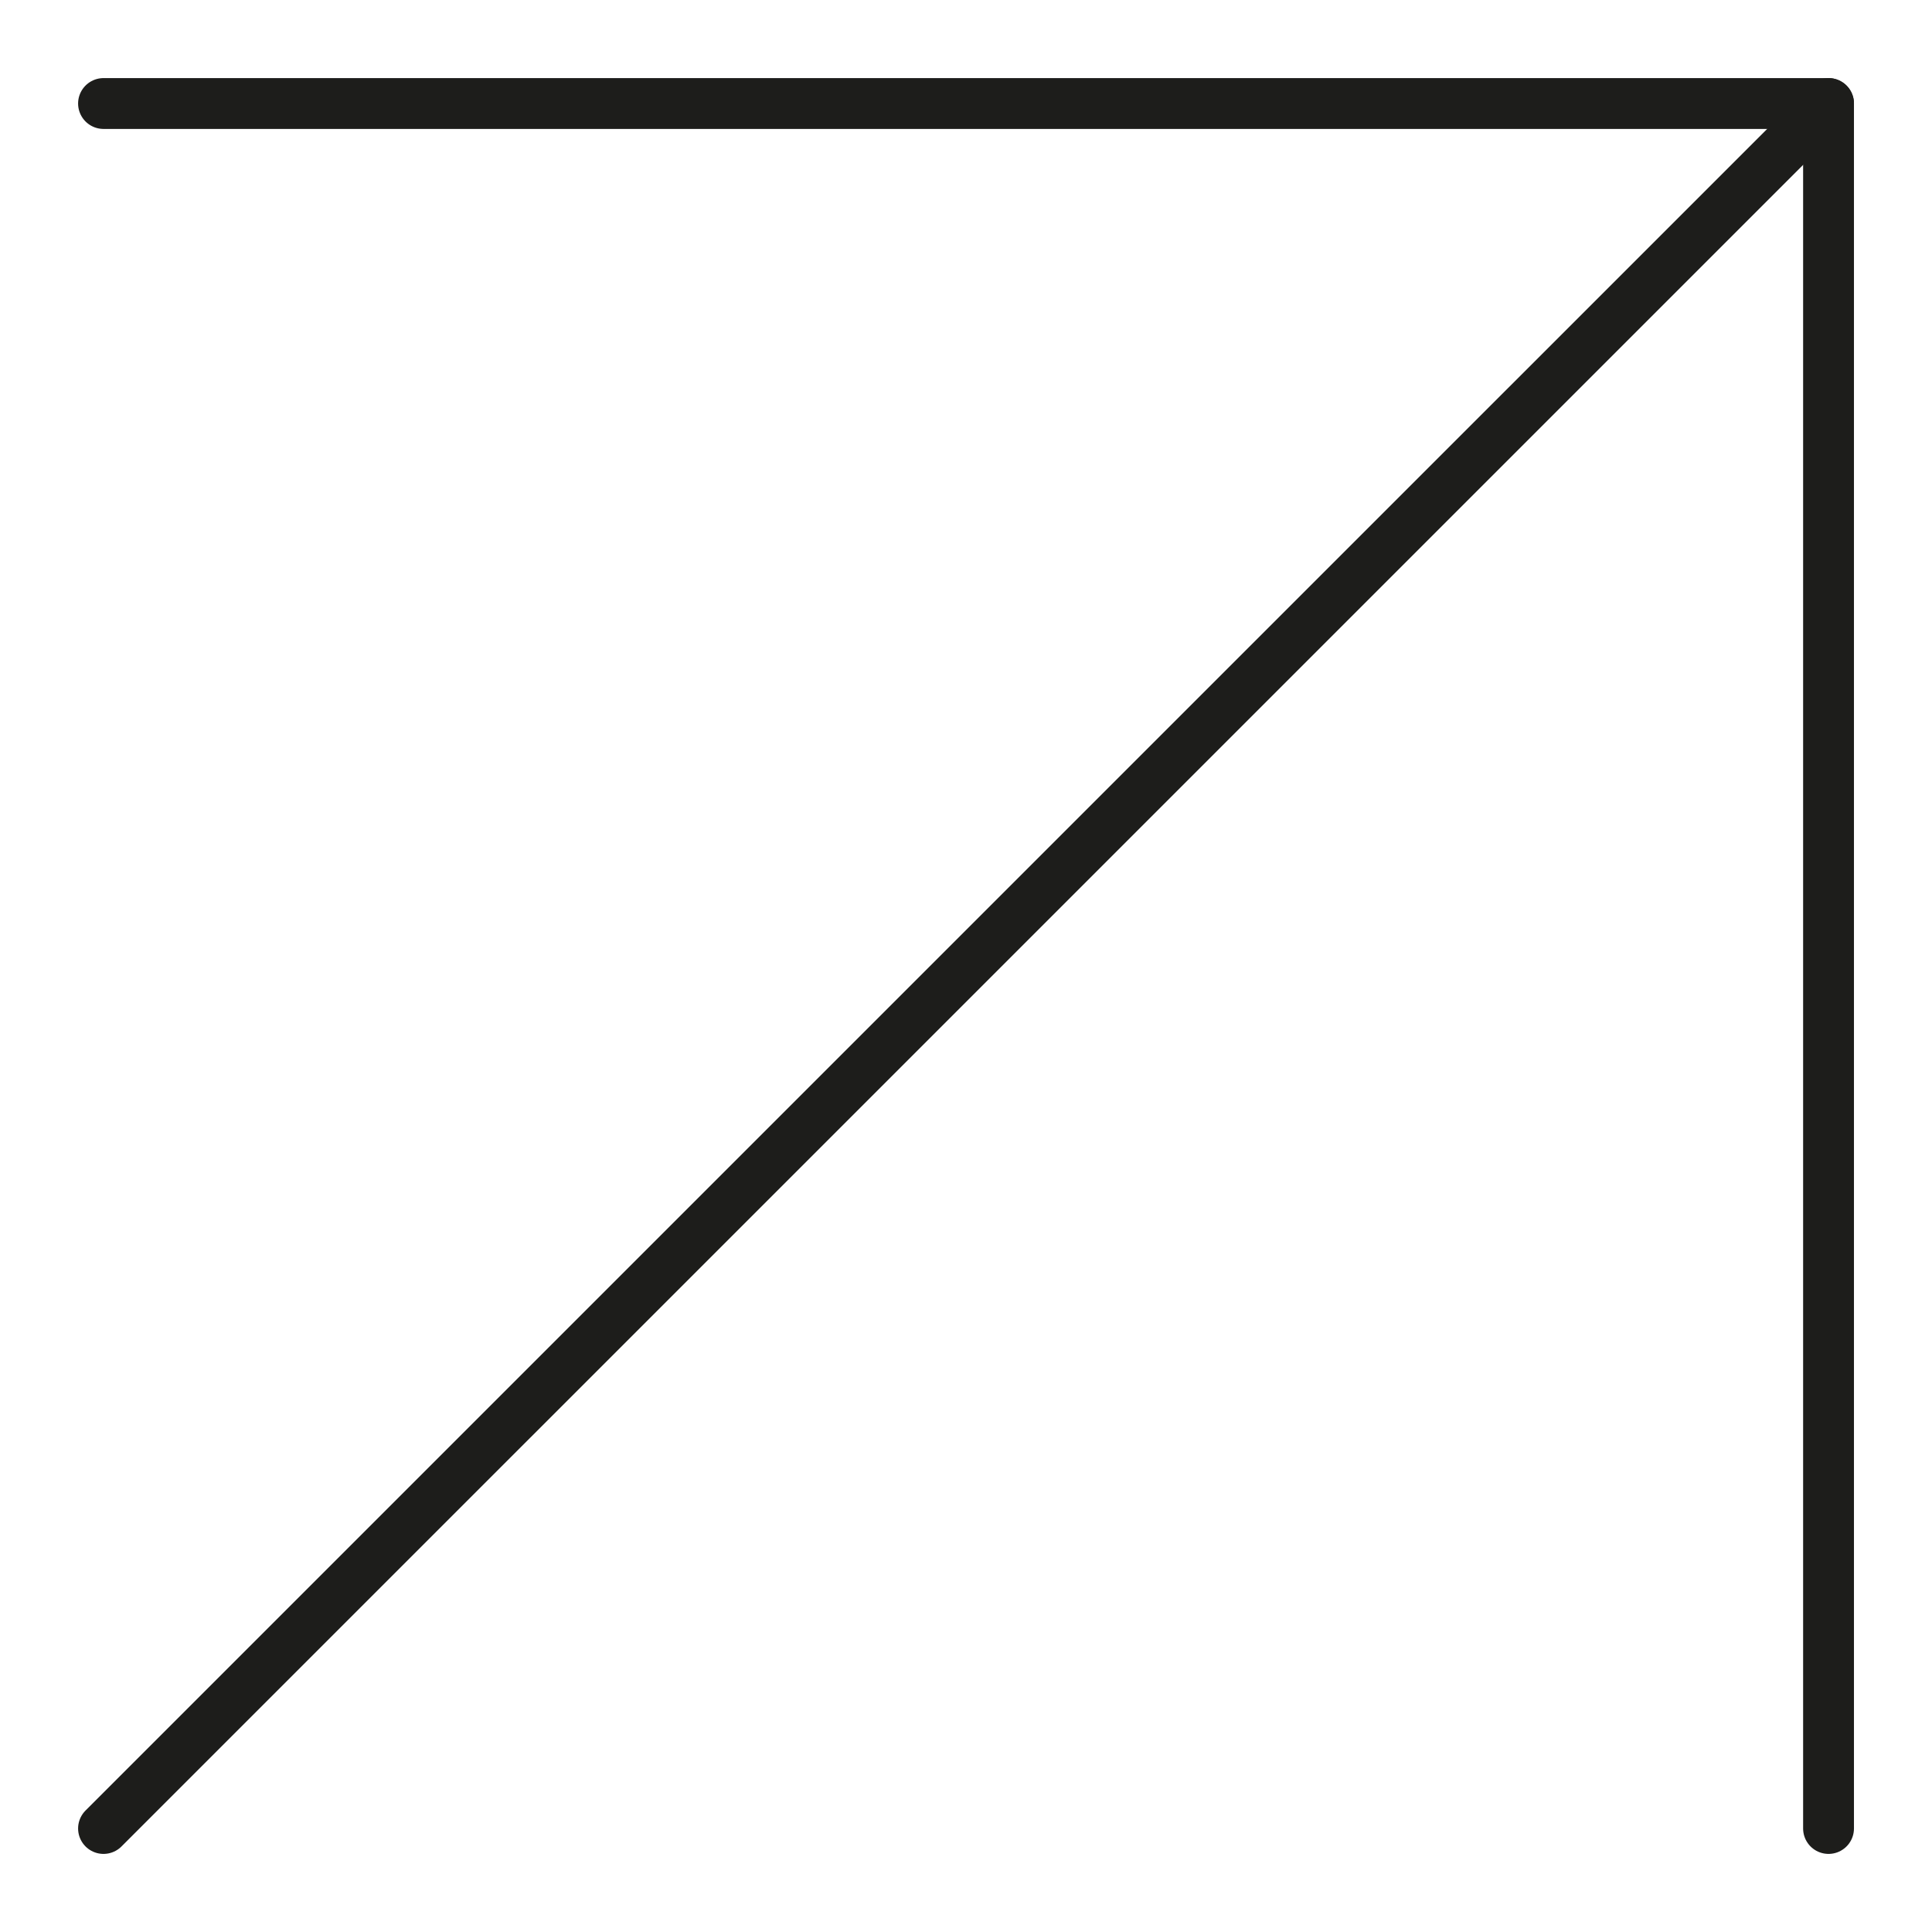
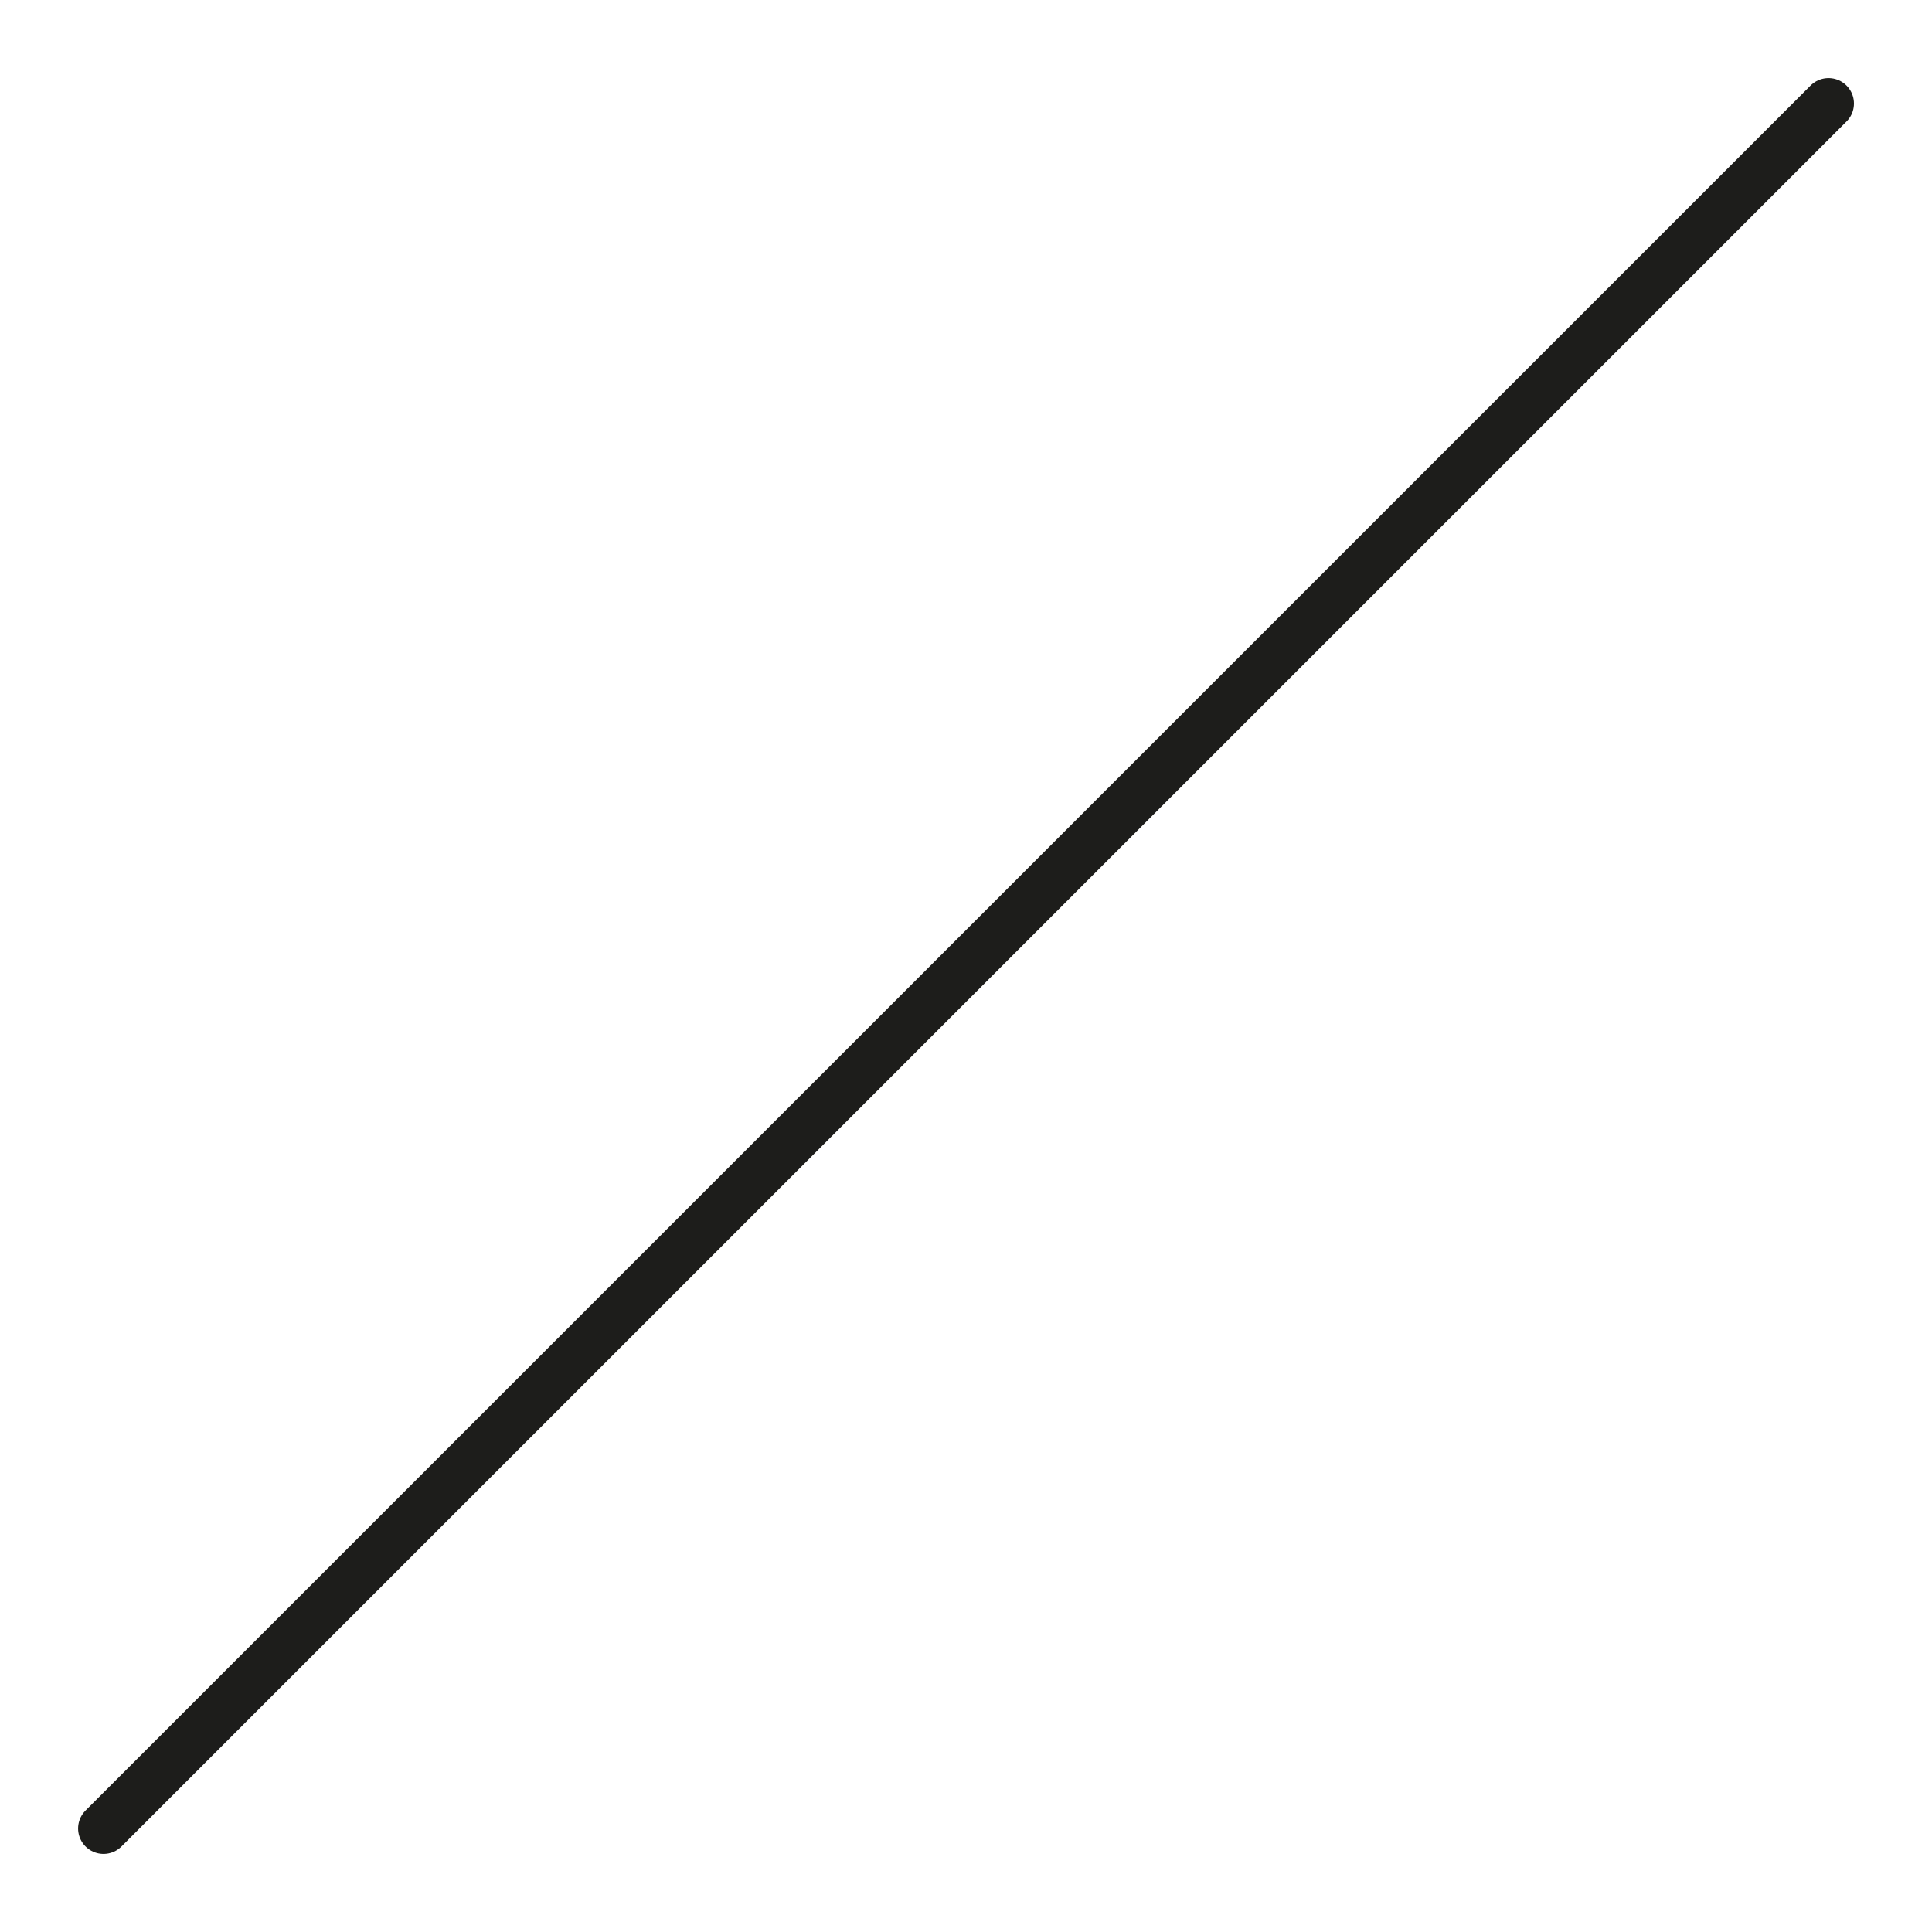
<svg xmlns="http://www.w3.org/2000/svg" width="38" height="38" viewBox="0 0 38 38" fill="none">
  <g id="arrow-up-right">
    <path id="Vector" d="M2.036 35.964L35.965 2.036" stroke="#1D1D1B" stroke-linecap="round" stroke-linejoin="round" />
-     <path id="Vector_2" d="M2.036 2.036H35.965V35.964" stroke="#1D1D1B" stroke-linecap="round" stroke-linejoin="round" />
  </g>
</svg>